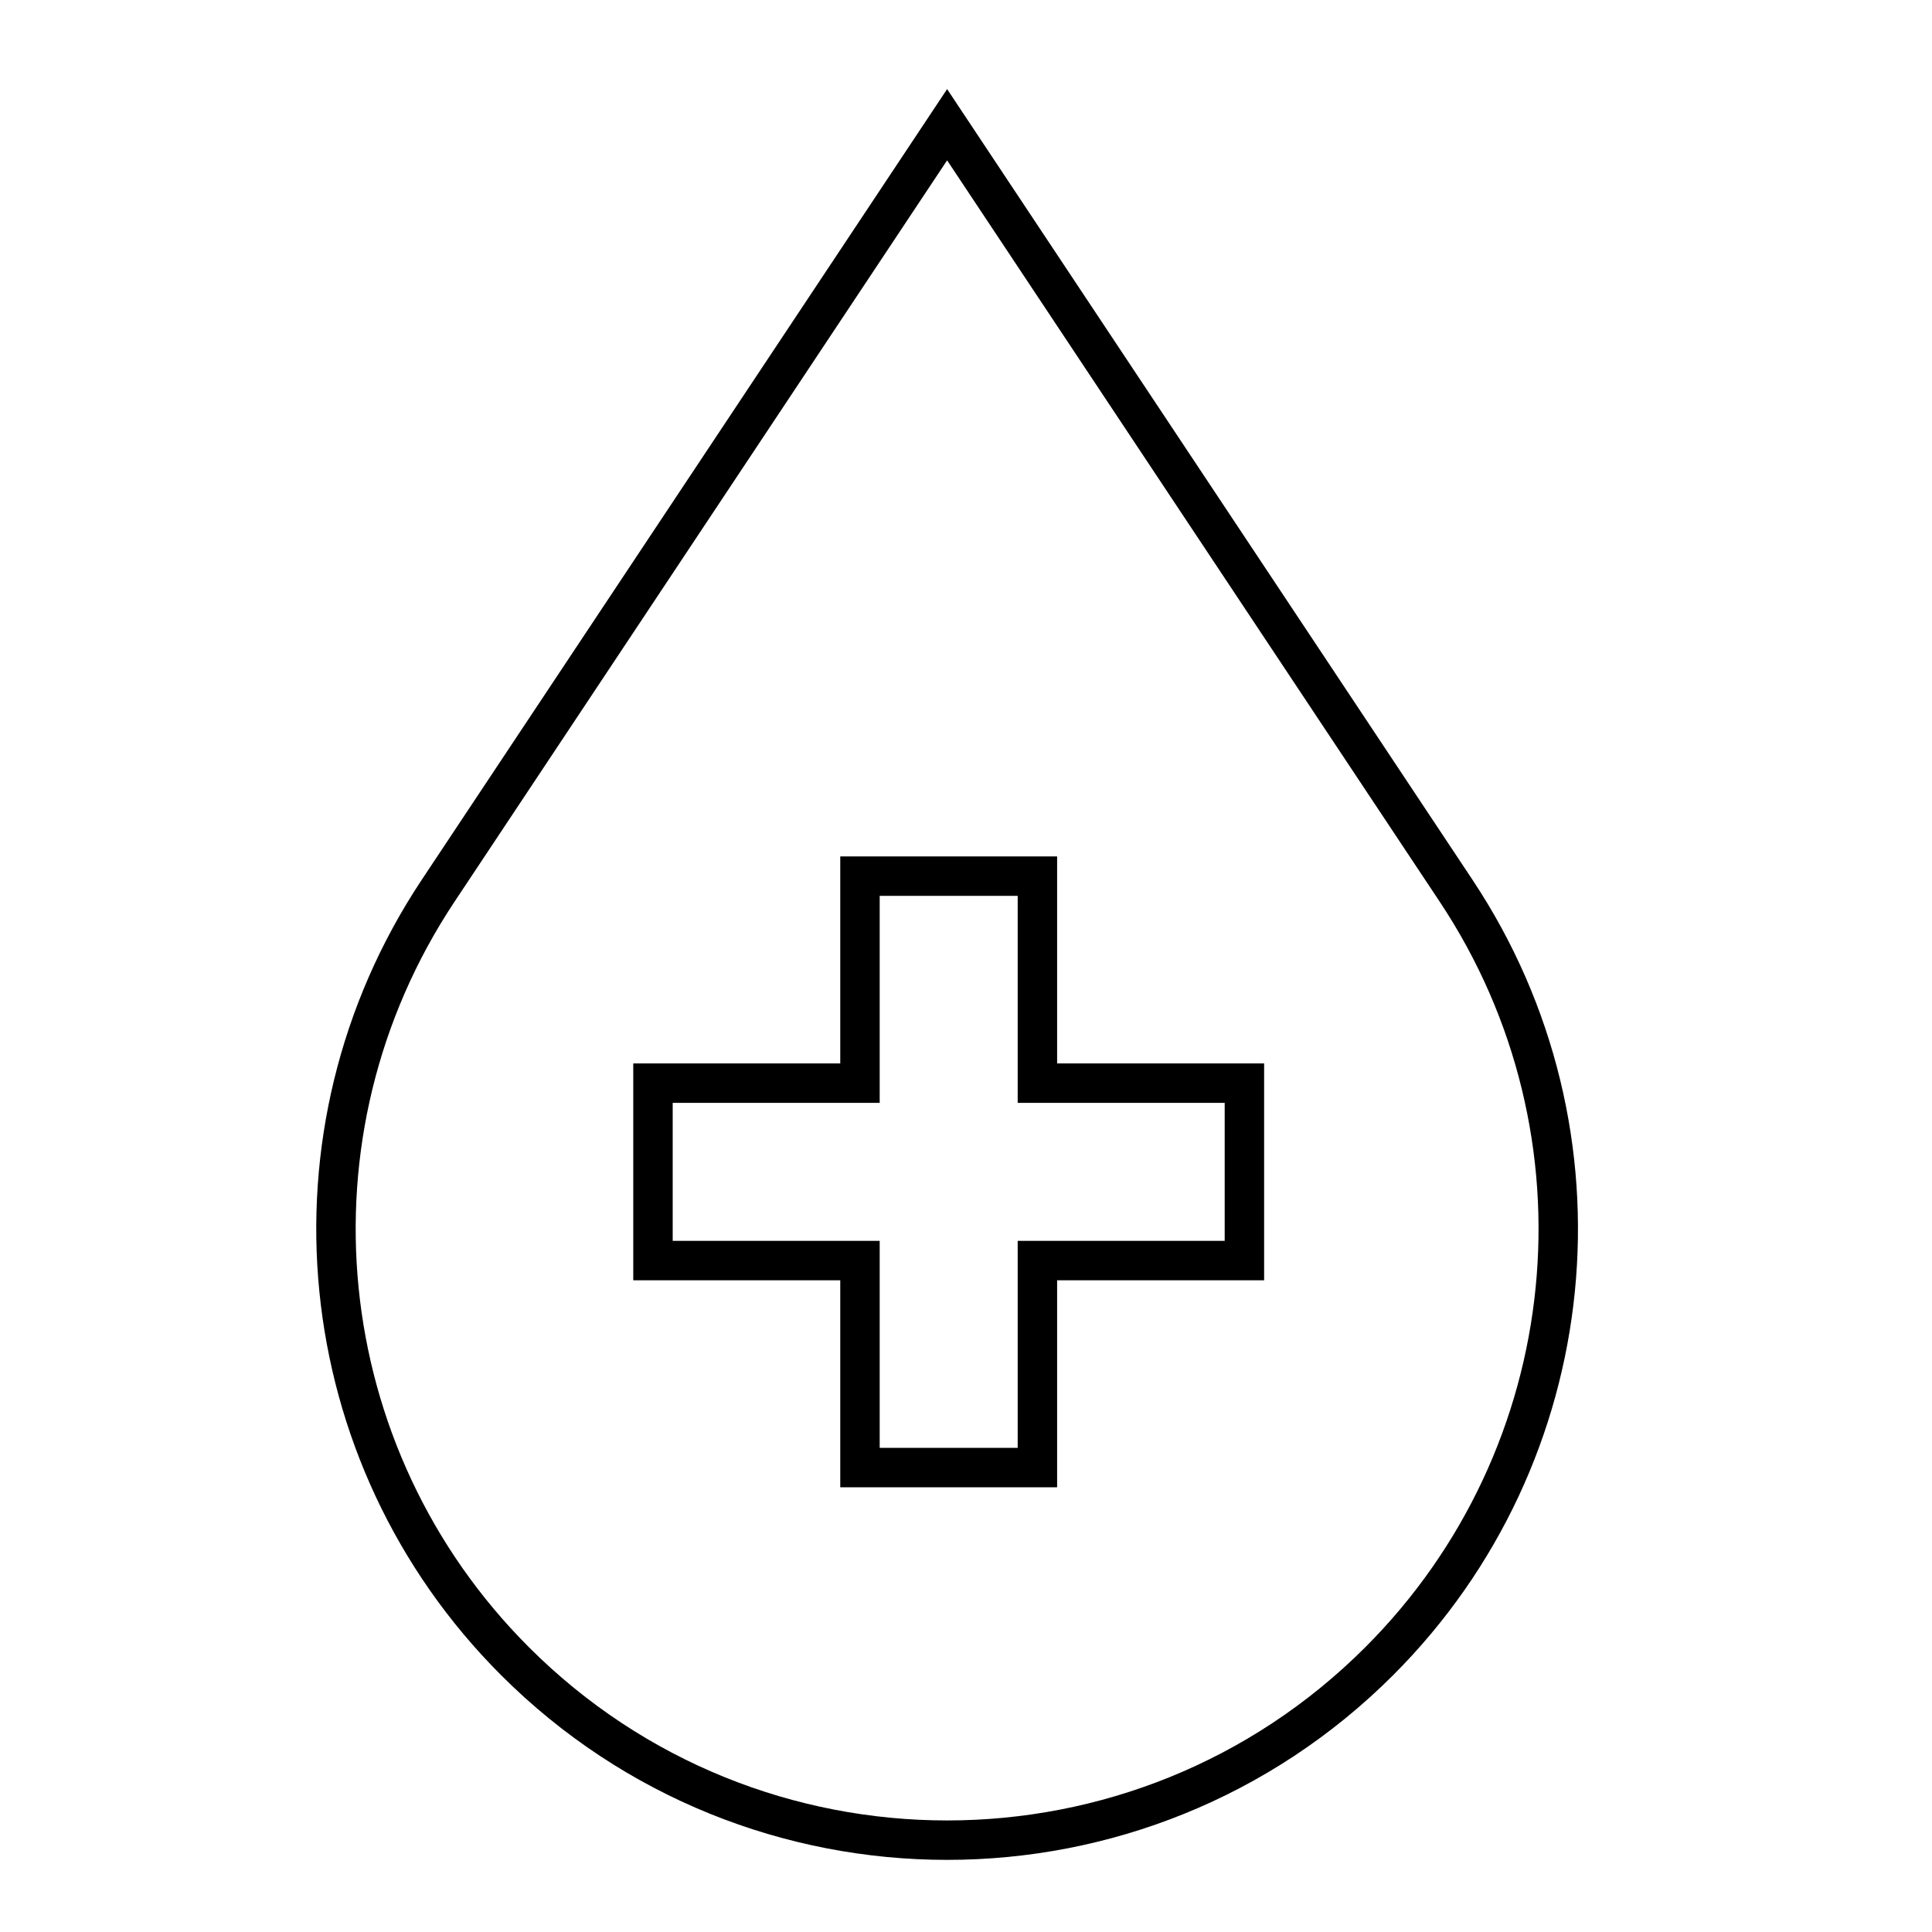
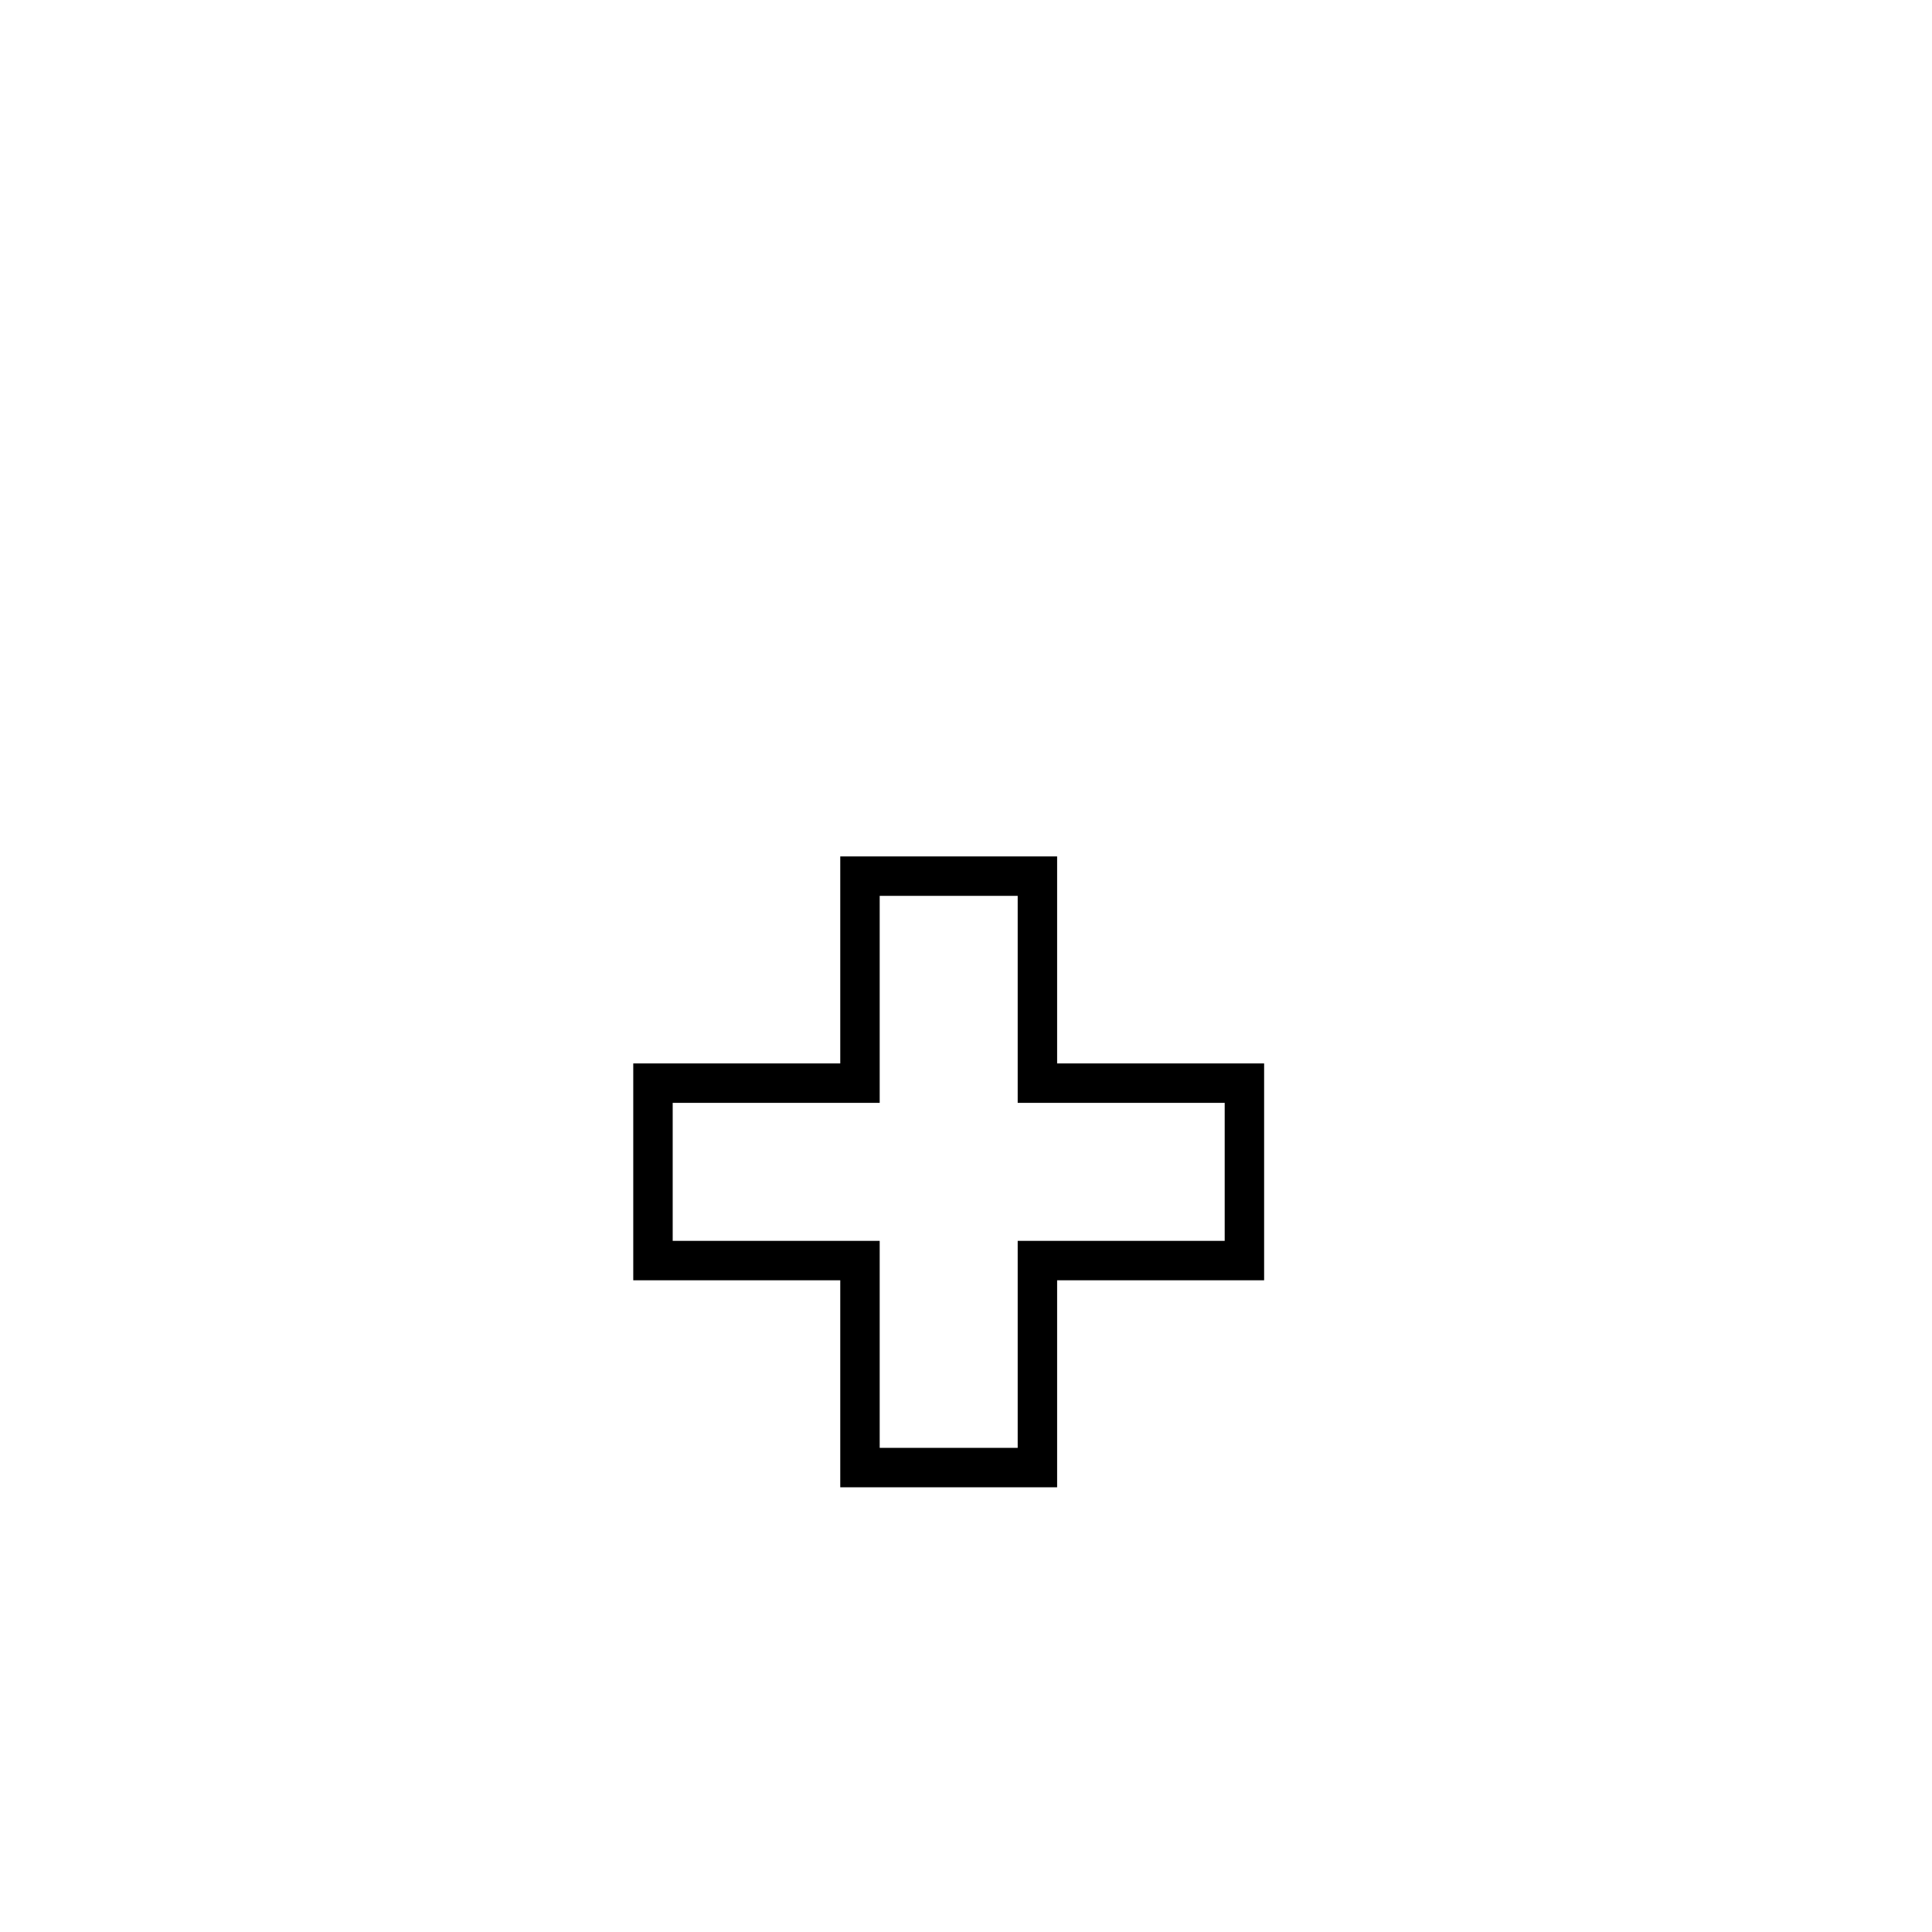
<svg xmlns="http://www.w3.org/2000/svg" width="49" height="49" viewBox="0 0 49 49" fill="none">
-   <path d="M36.931 22.593C41.015 28.74 40.199 36.913 34.981 42.131C28.928 48.184 19.114 48.184 13.061 42.131C7.843 36.913 7.027 28.74 11.111 22.593L24.021 3.163L36.931 22.593Z" stroke="black" />
  <path d="M26.311 22.221H21.811V27.471H16.561V31.971H21.811V37.221H26.311V31.971H31.561V27.471H26.311V22.221Z" stroke="black" />
</svg>